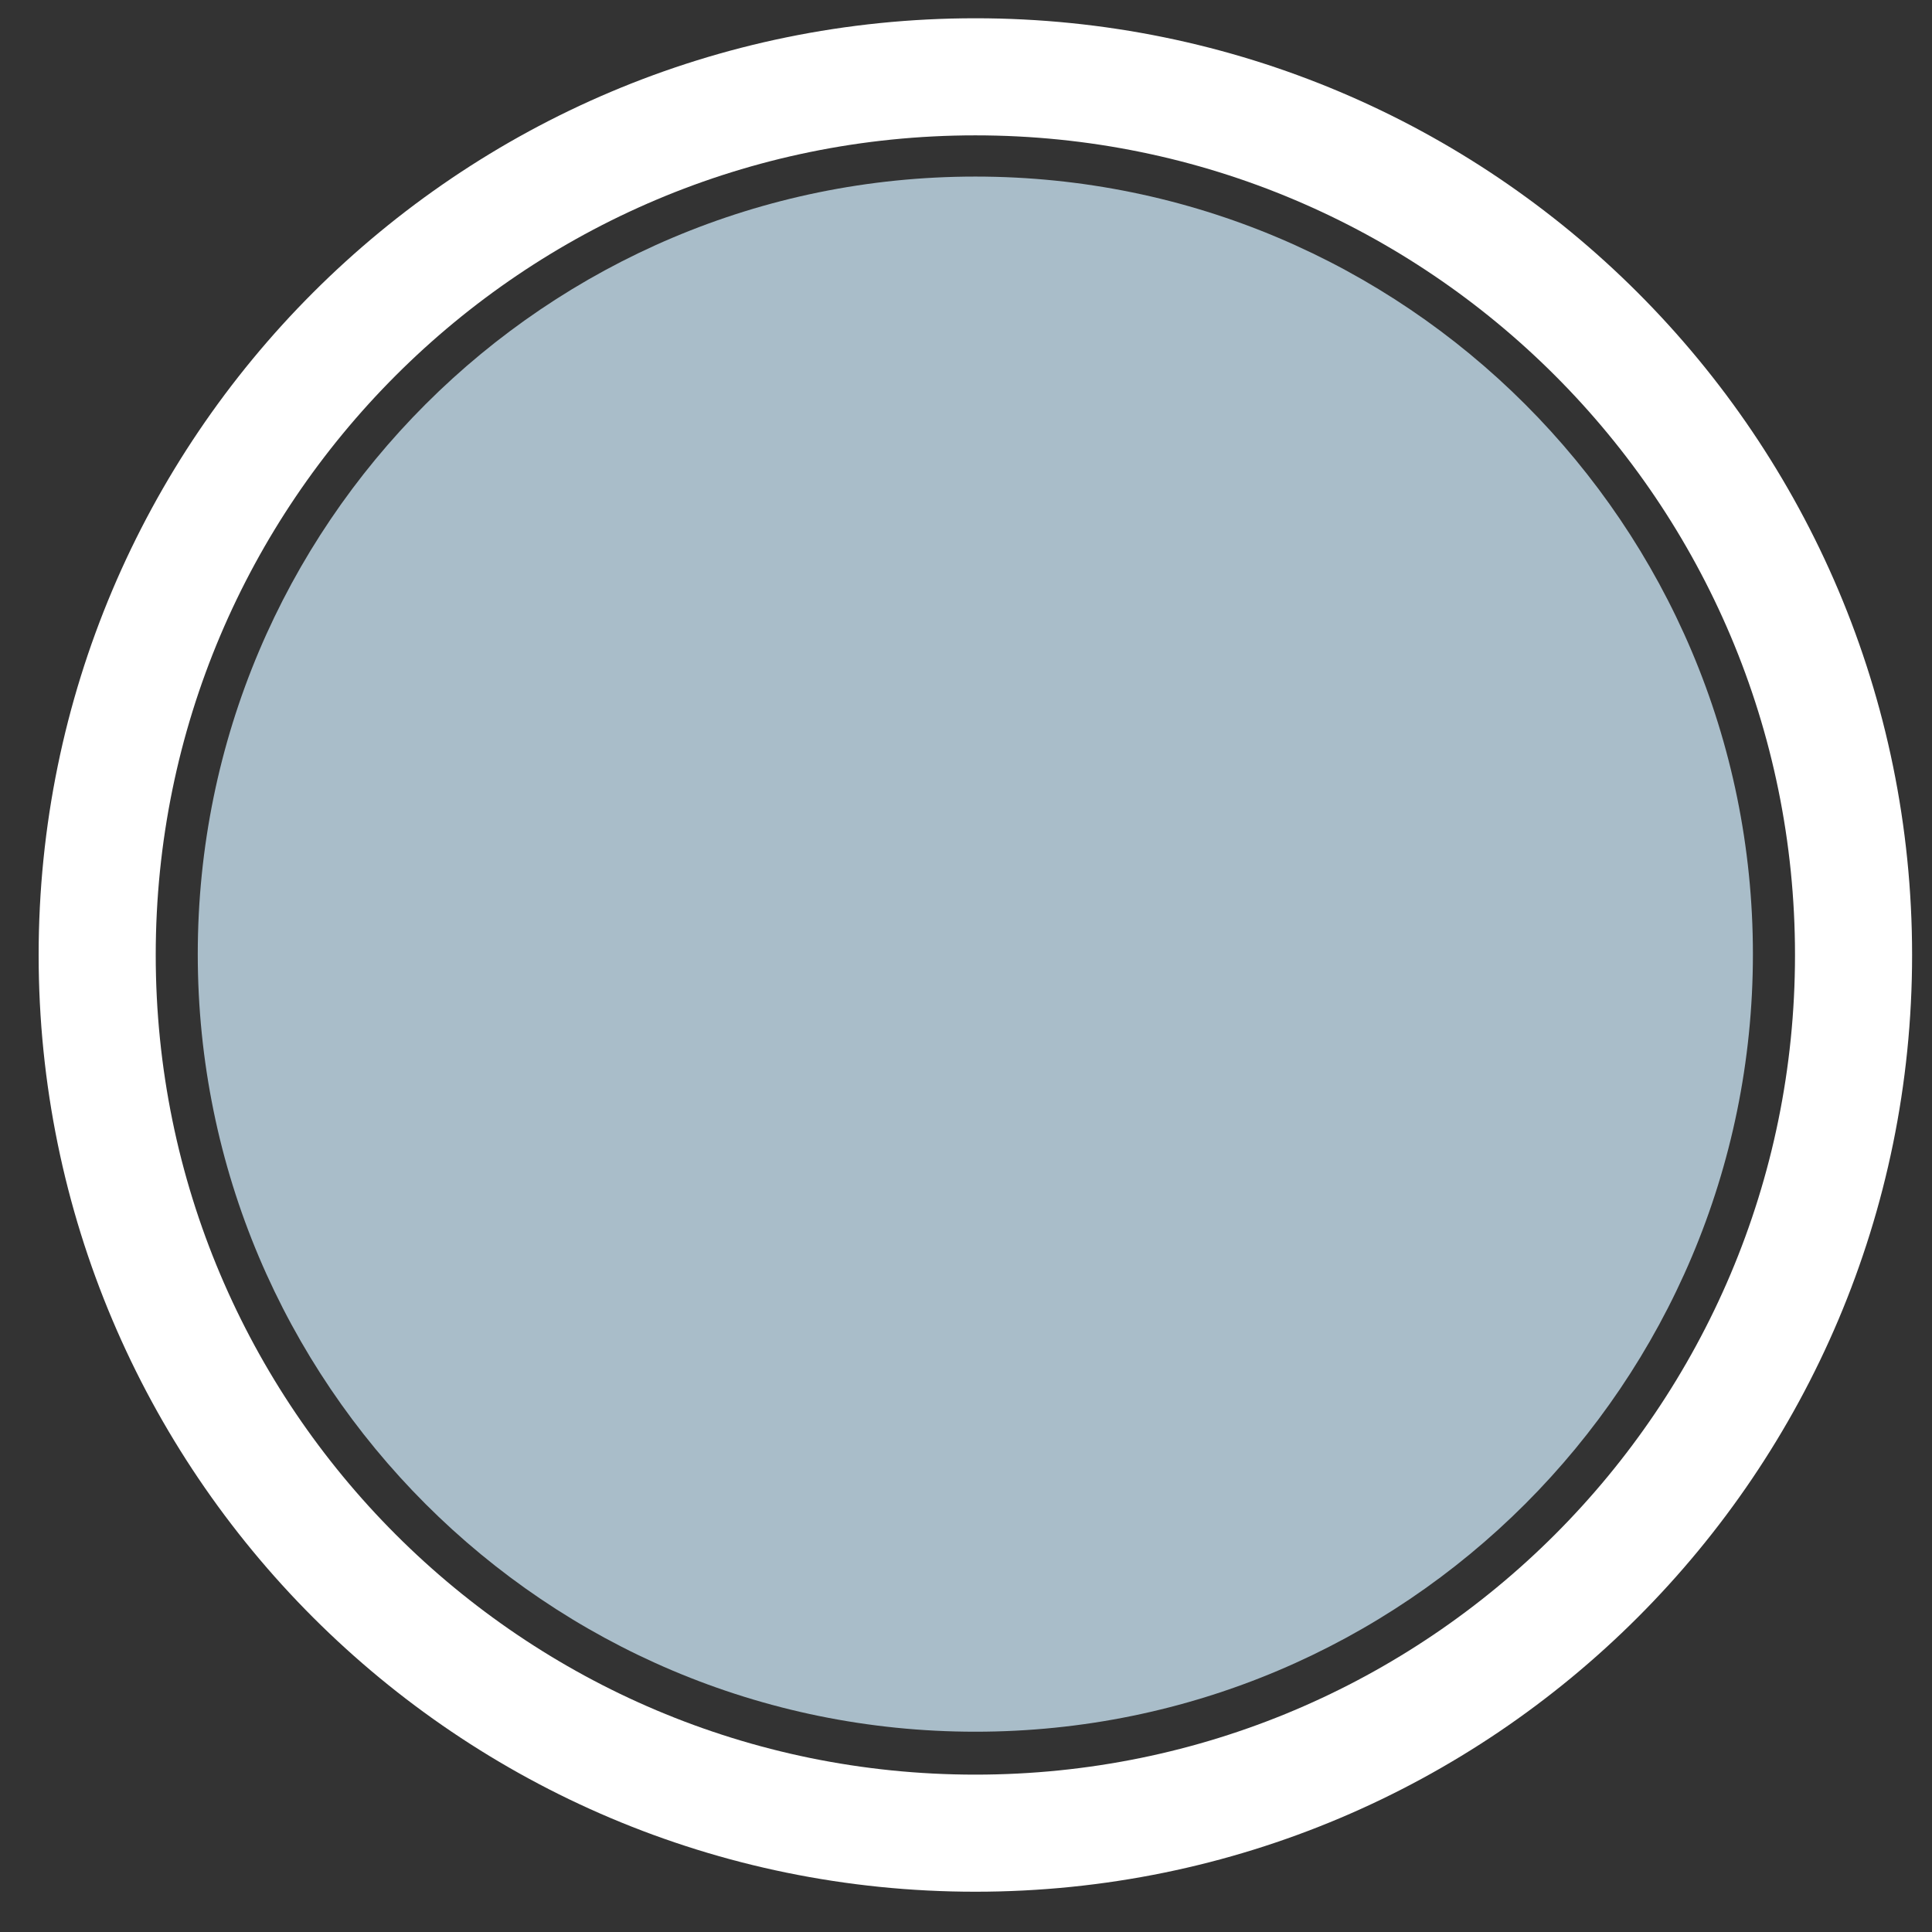
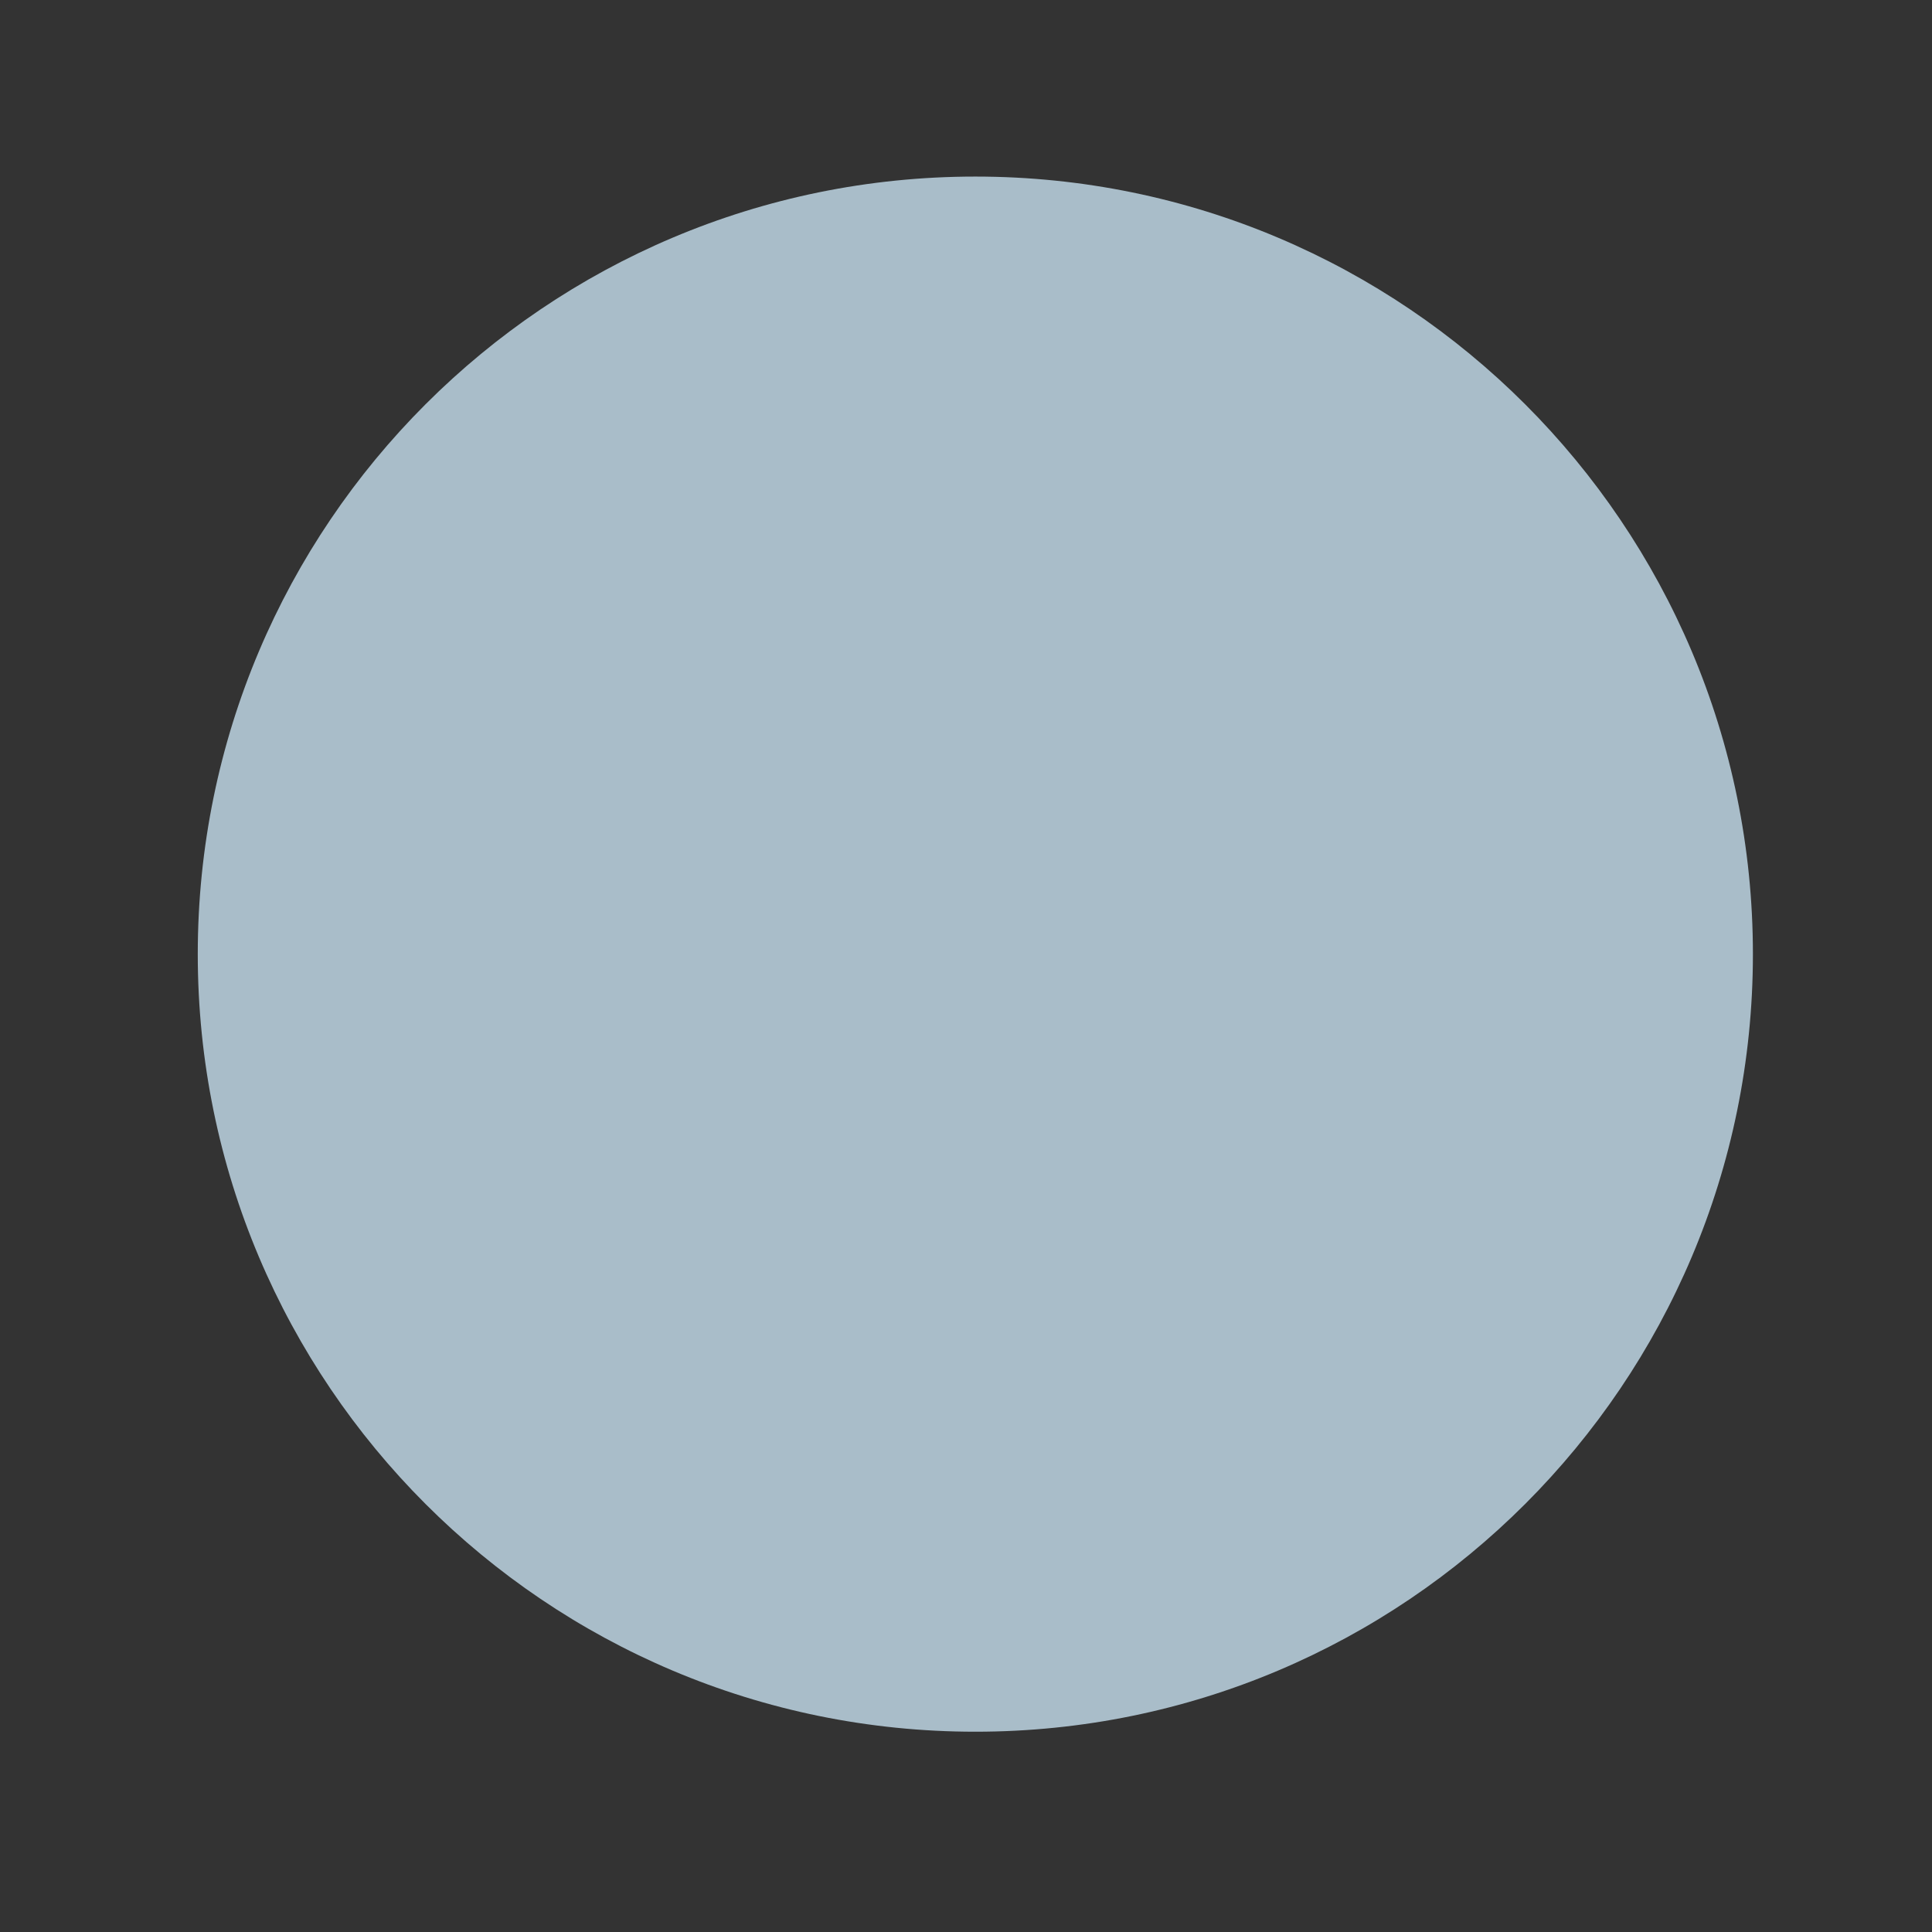
<svg xmlns="http://www.w3.org/2000/svg" width="33" height="33" viewBox="0 0 33 33" fill="none">
  <rect x="0" y="0" width="33" height="33" fill="#333333" stroke="none" />
  <path d="M16.66 29.579C23.995 29.579 29.941 23.633 29.941 16.297C29.941 8.962 23.995 3.016 16.66 3.016C9.324 3.016 3.378 8.962 3.378 16.297C3.378 23.633 9.324 29.579 16.66 29.579Z" fill="#A9BDC9" />
-   <path d="M16.66 31.312C24.944 31.312 31.66 24.597 31.66 16.312C31.66 8.028 24.944 1.312 16.66 1.312C8.376 1.312 1.66 8.028 1.66 16.312C1.66 24.597 8.376 31.312 16.66 31.312Z" stroke="white" stroke-width="2" stroke-miterlimit="10" />
</svg>